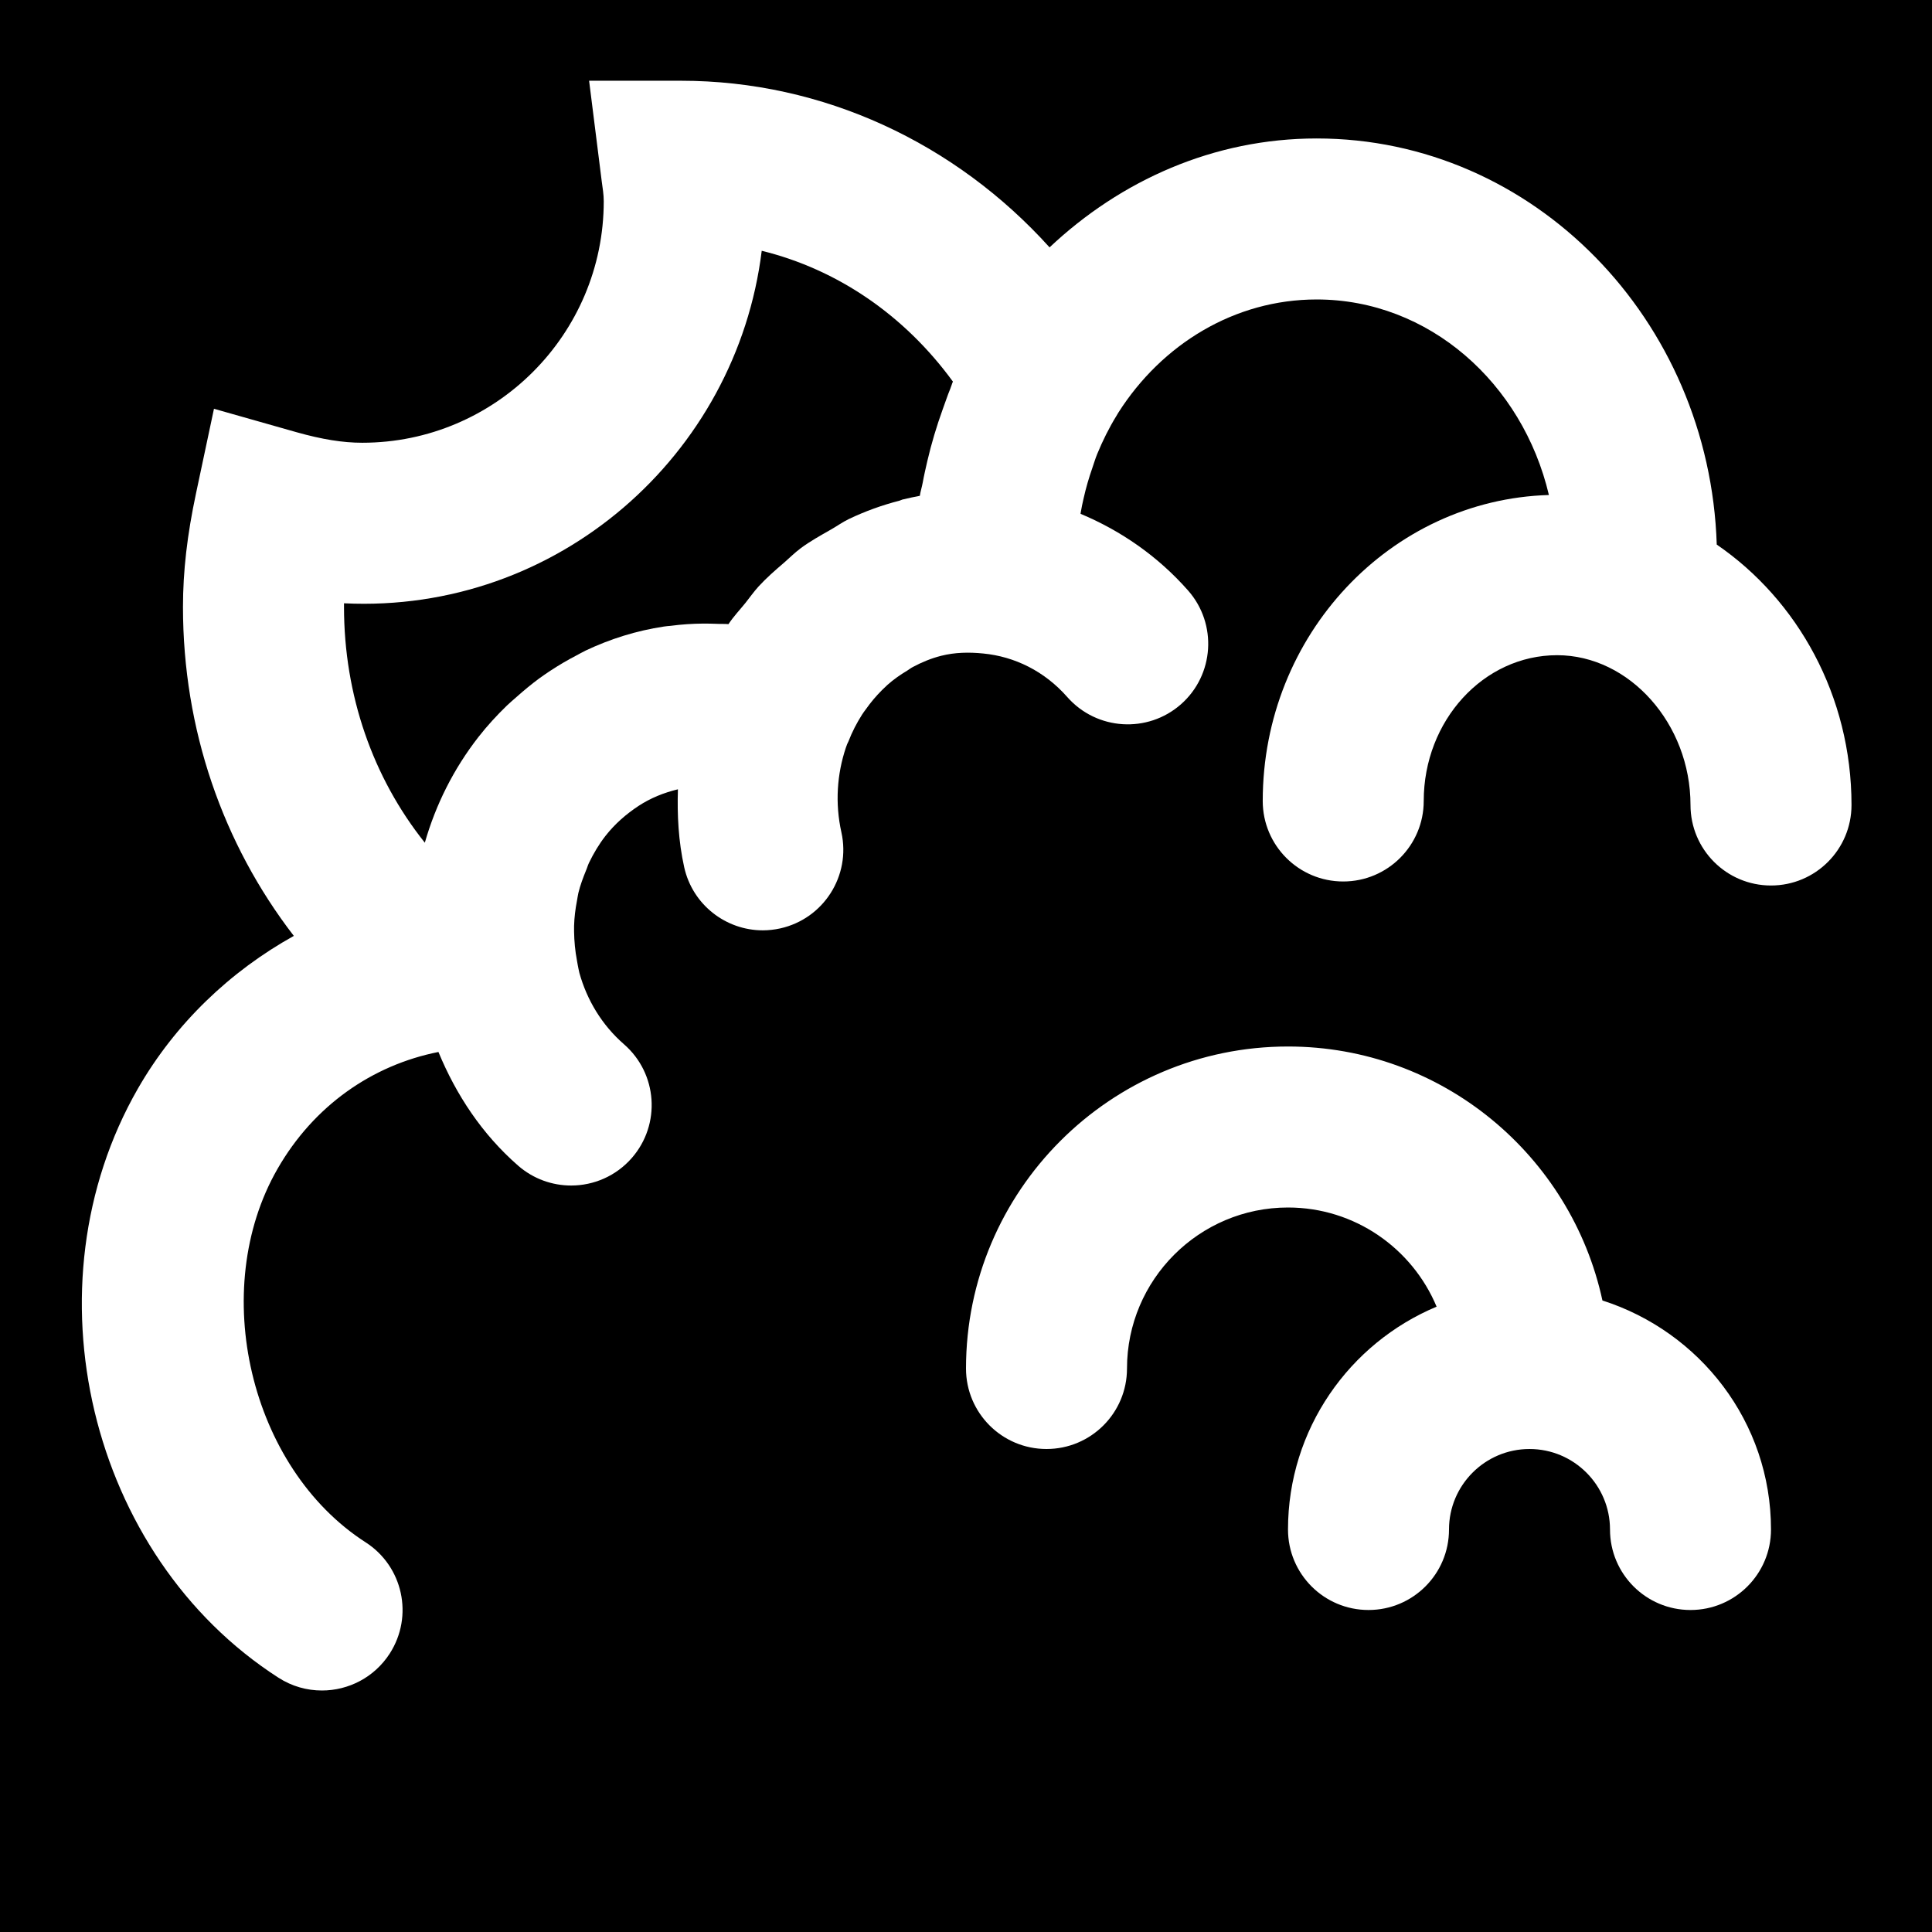
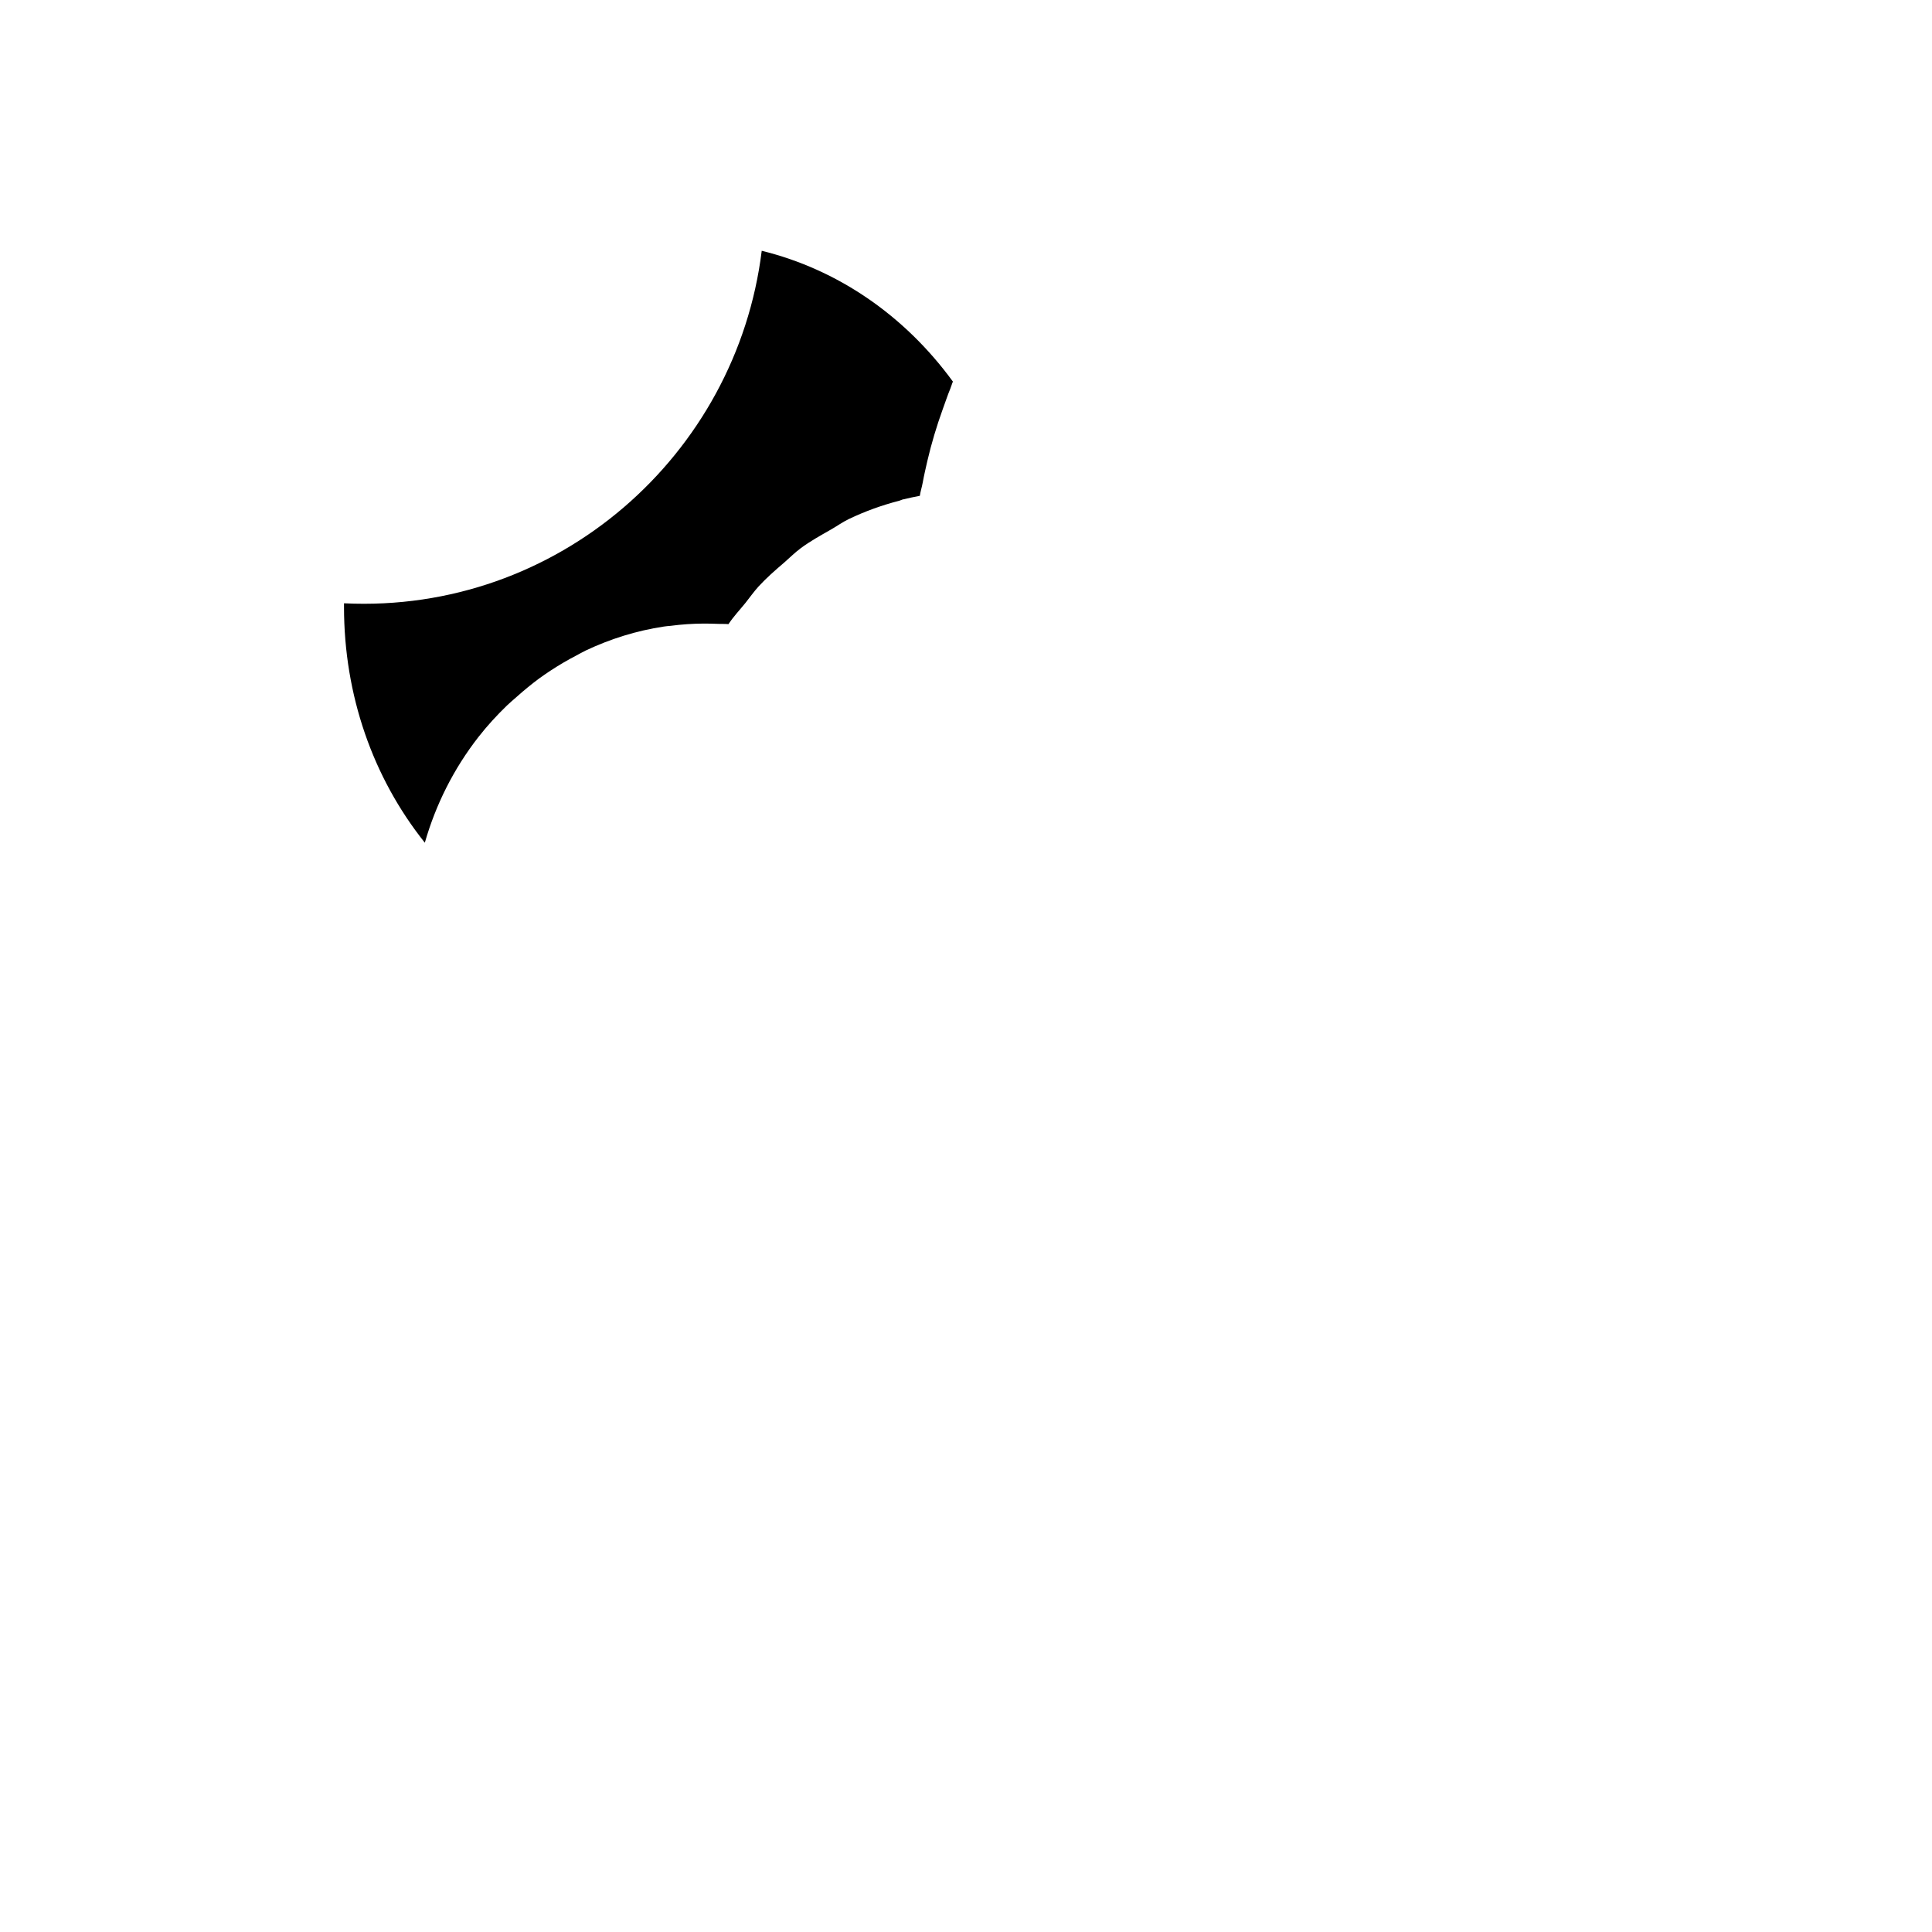
<svg xmlns="http://www.w3.org/2000/svg" fill="#000000" height="800px" width="800px" version="1.1" id="Layer_1" viewBox="0 0 512 512" xml:space="preserve">
  <g>
    <g>
      <g>
-         <path d="M0,0v512h512V0H0z M448,426.667c-11.797,0-21.333-9.557-21.333-21.333c0-11.755-9.557-21.333-21.333-21.333     S384,393.579,384,405.333c0,11.776-9.536,21.333-21.333,21.333s-21.333-9.557-21.333-21.333c0-26.56,16.277-49.387,39.381-59.051     C374.272,330.859,359.061,320,341.333,320c-23.531,0-42.667,19.136-42.667,42.667c0,11.776-9.536,21.333-21.333,21.333     C265.536,384,256,374.443,256,362.667c0-47.061,38.272-85.333,85.333-85.333c40.875,0,75.029,28.907,83.328,67.307     c25.813,8.256,44.672,32.192,44.672,60.693C469.333,417.109,459.797,426.667,448,426.667z M469.333,234.667     c-11.797,0-21.333-9.557-21.333-21.333c0-21.525-16.192-39.701-35.349-39.701c-19.499,0-35.349,17.323-35.349,38.635     c0,11.776-9.557,21.333-21.333,21.333c-11.797,0-21.333-9.557-21.333-21.333c0-44.053,33.856-79.851,75.84-81.088     c-6.997-29.696-31.829-51.819-61.547-51.819c-21.803,0-41.045,11.904-52.544,29.973l-0.533,0.896     c-1.941,3.157-3.627,6.549-5.077,10.069c-0.491,1.195-0.853,2.432-1.28,3.669c-0.917,2.624-1.707,5.312-2.325,8.085     c-0.299,1.259-0.555,2.517-0.768,3.776c-0.021,0.107-0.021,0.235-0.043,0.341c10.667,4.459,20.48,11.221,28.523,20.352     c7.765,8.853,6.912,22.336-1.92,30.123c-8.832,7.765-22.315,6.933-30.123-1.92c-6.037-6.869-13.952-10.731-22.272-11.541     c-3.797-0.384-7.531-0.299-11.093,0.597c-2.645,0.661-5.184,1.707-7.573,2.987c-0.533,0.277-1.003,0.661-1.493,0.96     c-1.856,1.109-3.627,2.347-5.248,3.797c-0.491,0.448-0.96,0.917-1.429,1.365c-1.536,1.536-2.965,3.221-4.245,5.035     c-0.363,0.491-0.725,0.96-1.045,1.472c-1.387,2.197-2.624,4.544-3.584,7.061c-0.107,0.256-0.256,0.491-0.363,0.768l-0.341,0.939     c-2.325,6.933-2.901,14.677-1.173,22.421c2.539,11.499-4.715,22.891-16.213,25.451c-1.557,0.341-3.093,0.512-4.629,0.512     c-9.771,0-18.603-6.763-20.821-16.725c-1.536-6.933-1.877-13.824-1.664-20.651c-3.712,0.896-7.232,2.304-10.453,4.416     c-3.221,2.133-6.208,4.693-8.747,7.936c-1.728,2.219-3.157,4.629-4.373,7.147c-0.32,0.661-0.491,1.365-0.789,2.027     c-0.789,1.941-1.536,3.925-2.027,5.973c-0.149,0.661-0.235,1.344-0.363,2.027c-0.427,2.197-0.704,4.416-0.768,6.677v1.515     c0.043,2.56,0.277,5.12,0.768,7.68c0.149,0.704,0.213,1.408,0.384,2.091l0.256,1.173c2.005,7.189,5.973,13.824,11.84,18.923     c8.875,7.744,9.813,21.205,2.069,30.101c-4.224,4.843-10.155,7.317-16.085,7.317c-4.992,0-9.984-1.728-14.037-5.248     c-9.6-8.363-16.469-18.837-21.141-30.144c-17.515,3.477-33.024,14.208-42.645,30.976c-18.432,32.085-7.317,79.253,23.339,98.965     c9.92,6.379,12.779,19.563,6.4,29.483C99.2,444.544,92.331,448,85.312,448c-3.968,0-7.936-1.088-11.52-3.392     c-50.24-32.299-67.285-103.787-37.248-156.117c9.963-17.344,24.555-31.147,41.323-40.469     c-18.859-24.448-29.376-54.805-29.376-87.168c0-9.493,1.109-19.093,3.477-30.208l4.736-22.315l21.952,6.229     c6.677,1.877,12.181,2.773,17.344,2.773c35.285,0,64-28.715,64-64c0-1.792-0.299-3.52-0.533-5.269l-3.349-26.667h24.149h0.171     c37.739,0,72.789,16.533,97.707,44.16c18.837-17.749,43.499-28.864,70.784-28.864c57.451,0,104.128,47.979,106.027,107.627     c21.44,14.699,35.712,40.085,35.712,69.013C490.667,225.109,481.131,234.667,469.333,234.667z" />
        <path d="M201.865,66.46c-6.677,54.187-54.123,96.171-110.699,93.419v0.981c0,23.339,7.637,45.205,21.419,62.464     c2.88-10.069,7.637-19.584,14.208-28.011c2.347-3.008,4.885-5.76,7.552-8.341c0.832-0.811,1.707-1.515,2.56-2.283     c1.941-1.728,3.925-3.371,5.973-4.885c0.981-0.704,1.963-1.387,2.965-2.048c2.24-1.472,4.523-2.816,6.869-4.032     c0.811-0.427,1.621-0.896,2.453-1.301c6.613-3.136,13.568-5.291,20.757-6.379c0.597-0.107,1.195-0.128,1.792-0.192     c2.88-0.384,5.781-0.576,8.704-0.597c1.152,0,2.304,0.021,3.477,0.064c1.045,0.064,2.112-0.021,3.157,0.085     c1.344-2.027,3.008-3.776,4.523-5.653c1.152-1.451,2.197-2.944,3.435-4.309c2.112-2.304,4.416-4.309,6.763-6.315     c1.472-1.28,2.816-2.645,4.395-3.819c2.517-1.877,5.269-3.392,8-4.949c1.621-0.917,3.115-2.005,4.8-2.816     c4.288-2.048,8.768-3.669,13.419-4.864c0.277-0.085,0.512-0.213,0.789-0.299c0.021,0,0.064,0,0.107-0.021     c1.493-0.363,2.987-0.683,4.48-0.96c0.171-1.173,0.555-2.325,0.768-3.499c0.341-1.92,0.789-3.797,1.216-5.696     c1.088-4.672,2.453-9.216,4.075-13.717c0.683-1.813,1.259-3.669,2.005-5.44c0.256-0.619,0.427-1.301,0.704-1.92     C239.667,83.484,221.854,71.366,201.865,66.46z" />
      </g>
    </g>
  </g>
</svg>